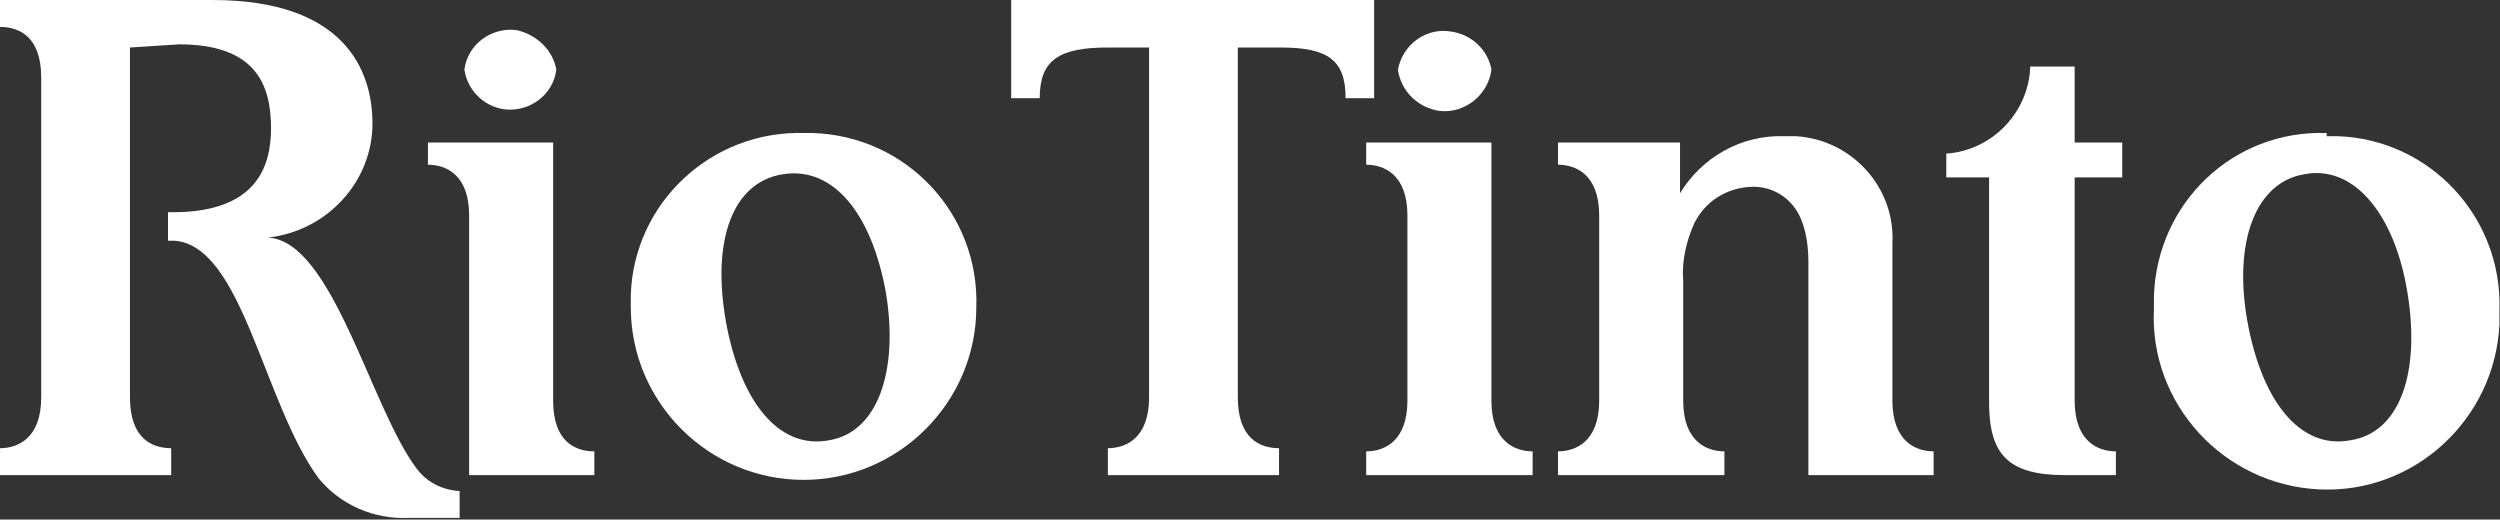
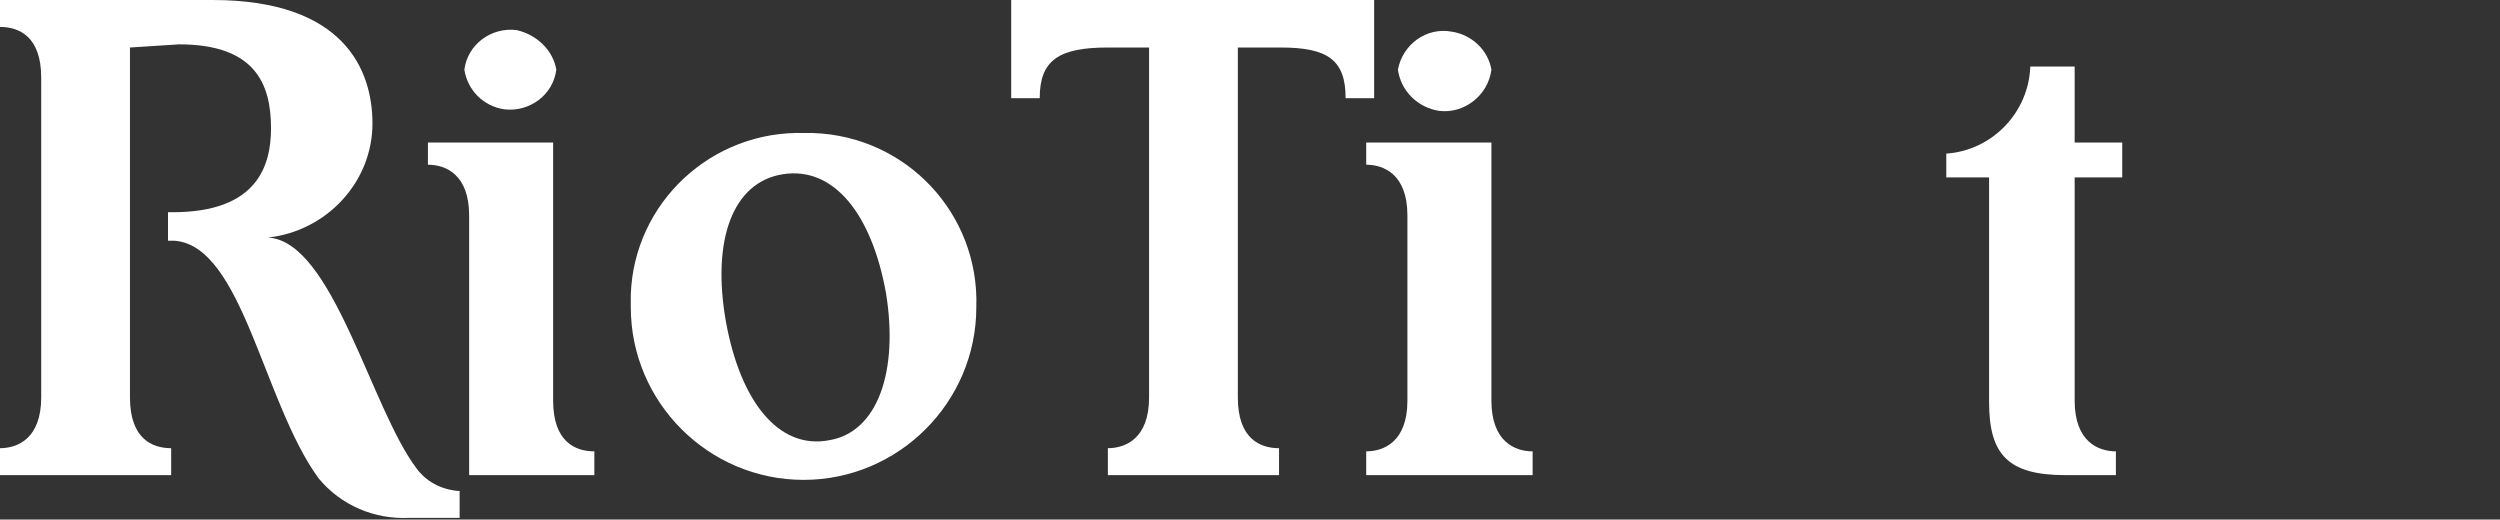
<svg xmlns="http://www.w3.org/2000/svg" width="1333" height="277" viewBox="0 0 1333 277" fill="none">
  <rect x="0" y="0" width="1333" height="277" fill="#333333" stroke="none" />
  <path d="M441.978 234.754C414.936 239.821 394.654 213.643 387.048 171.421C379.442 128.354 390.428 97.11 417.471 92.888C444.513 88.665 464.795 113.999 472.401 156.221C479.162 197.599 468.176 230.532 441.978 234.754ZM429.302 70.932C379.442 69.243 338.033 108.088 336.343 157.065C336.343 159.599 336.343 162.132 336.343 163.821C336.343 214.488 377.752 255.865 428.457 255.865C479.162 255.865 520.571 214.488 520.571 163.821C522.261 113.999 483.387 72.621 433.527 70.932C431.837 70.932 430.147 70.932 428.457 70.932" fill="white" />
-   <path d="M1253.26 234.754C1226.22 239.821 1205.93 213.643 1198.33 171.421C1190.72 129.199 1202.55 97.11 1228.75 92.888C1254.95 87.821 1276.92 113.999 1283.68 156.221C1290.44 197.599 1280.3 230.532 1253.26 234.754ZM1240.58 70.932C1190.72 69.243 1150.16 108.088 1148.47 157.91C1148.47 160.443 1148.47 162.132 1148.47 164.665C1145.93 215.332 1185.65 258.399 1236.36 260.932C1287.06 263.465 1330.16 223.776 1332.7 173.11C1332.7 170.576 1332.7 168.043 1332.7 165.51C1334.39 115.688 1295.51 74.31 1246.5 72.621C1244.81 72.621 1243.12 72.621 1240.58 72.621" fill="white" />
-   <path d="M960.86 118.221C963.395 124.976 964.24 132.576 964.24 140.176V253.332H1031V240.665C1021.71 240.665 1009.03 235.598 1009.03 213.643V130.043C1010.72 99.643 987.057 74.309 957.479 72.621C955.789 72.621 953.254 72.621 951.564 72.621C928.746 71.776 907.619 83.598 895.788 103.021C895.788 103.021 895.788 80.221 895.788 75.998H830.717V87.82C840.013 87.82 852.689 92.887 852.689 114.843V213.643C852.689 235.598 840.013 240.665 830.717 240.665V253.332H919.451V240.665C910.155 240.665 897.478 235.598 897.478 213.643V149.465C896.633 139.332 899.168 128.354 903.394 119.065C909.309 107.243 920.296 100.487 932.972 99.643C945.648 98.798 956.634 106.398 960.86 118.221Z" fill="white" />
  <path d="M1128.19 253.331V240.665C1118.89 240.665 1106.21 235.598 1106.21 213.643V94.576H1131.57V75.998H1106.21V35.465H1082.55C1081.71 59.954 1062.27 80.22 1037.76 81.909V94.576H1060.58V214.487C1060.58 242.354 1070.72 253.331 1101.14 253.331H1128.19Z" fill="white" />
  <path d="M660.01 25.333V211.956C660.01 233.911 671.841 238.978 681.982 238.978V253.333H590.713V238.978C600.009 238.978 612.685 233.911 612.685 211.956V25.333H590.713C564.516 25.333 554.375 32.089 554.375 52.356H539.163V0H732.687V52.356H717.476C717.476 32.089 708.18 25.333 682.827 25.333H660.01Z" fill="white" />
  <path d="M69.297 25.333V211.956C69.297 233.911 81.128 238.978 91.269 238.978V253.333H0V238.978C9.296 238.978 21.972 233.911 21.972 211.956V41.378C21.972 19.422 10.141 14.356 0 14.356V0H113.241C183.383 0 198.595 37.156 198.595 65.867C198.595 97.111 174.087 123.289 142.819 126.667C177.467 128.356 197.749 217.867 222.257 249.956C227.327 256.711 234.933 260.933 244.229 261.778H245.074V276.133H218.031C199.44 276.978 181.693 269.378 169.862 255.022C140.284 214.489 129.298 130.889 92.959 128.356H89.579V113.156H92.114C136.903 113.156 144.509 88.667 144.509 68.4C144.509 44.756 136.058 23.645 95.494 23.645L69.297 25.333Z" fill="white" />
  <path d="M795.223 37.156C793.533 50.667 780.857 60.801 767.335 59.112C756.349 57.423 747.053 48.978 745.363 37.156C747.899 23.645 760.575 14.356 774.096 16.89C785.082 18.579 793.533 27.023 795.223 37.156Z" fill="white" />
  <path d="M817.196 253.333V240.667C807.9 240.667 795.223 235.6 795.223 213.644V76H728.462V87.822C737.758 87.822 750.434 92.889 750.434 114.844V213.644C750.434 235.6 737.758 240.667 728.462 240.667V253.333H817.196Z" fill="white" />
  <path d="M250.145 253.333V114.844C250.145 92.889 237.469 87.822 228.173 87.822V76H294.934V213.644C294.934 235.6 306.766 240.667 316.907 240.667V253.333H250.145Z" fill="white" />
  <path d="M296.624 37.157C294.934 50.668 282.258 59.957 268.736 58.268C257.75 56.579 249.3 48.135 247.609 37.157C249.3 23.646 261.976 14.357 275.497 16.046C286.483 18.579 294.934 27.023 296.624 37.157Z" fill="white" />
</svg>